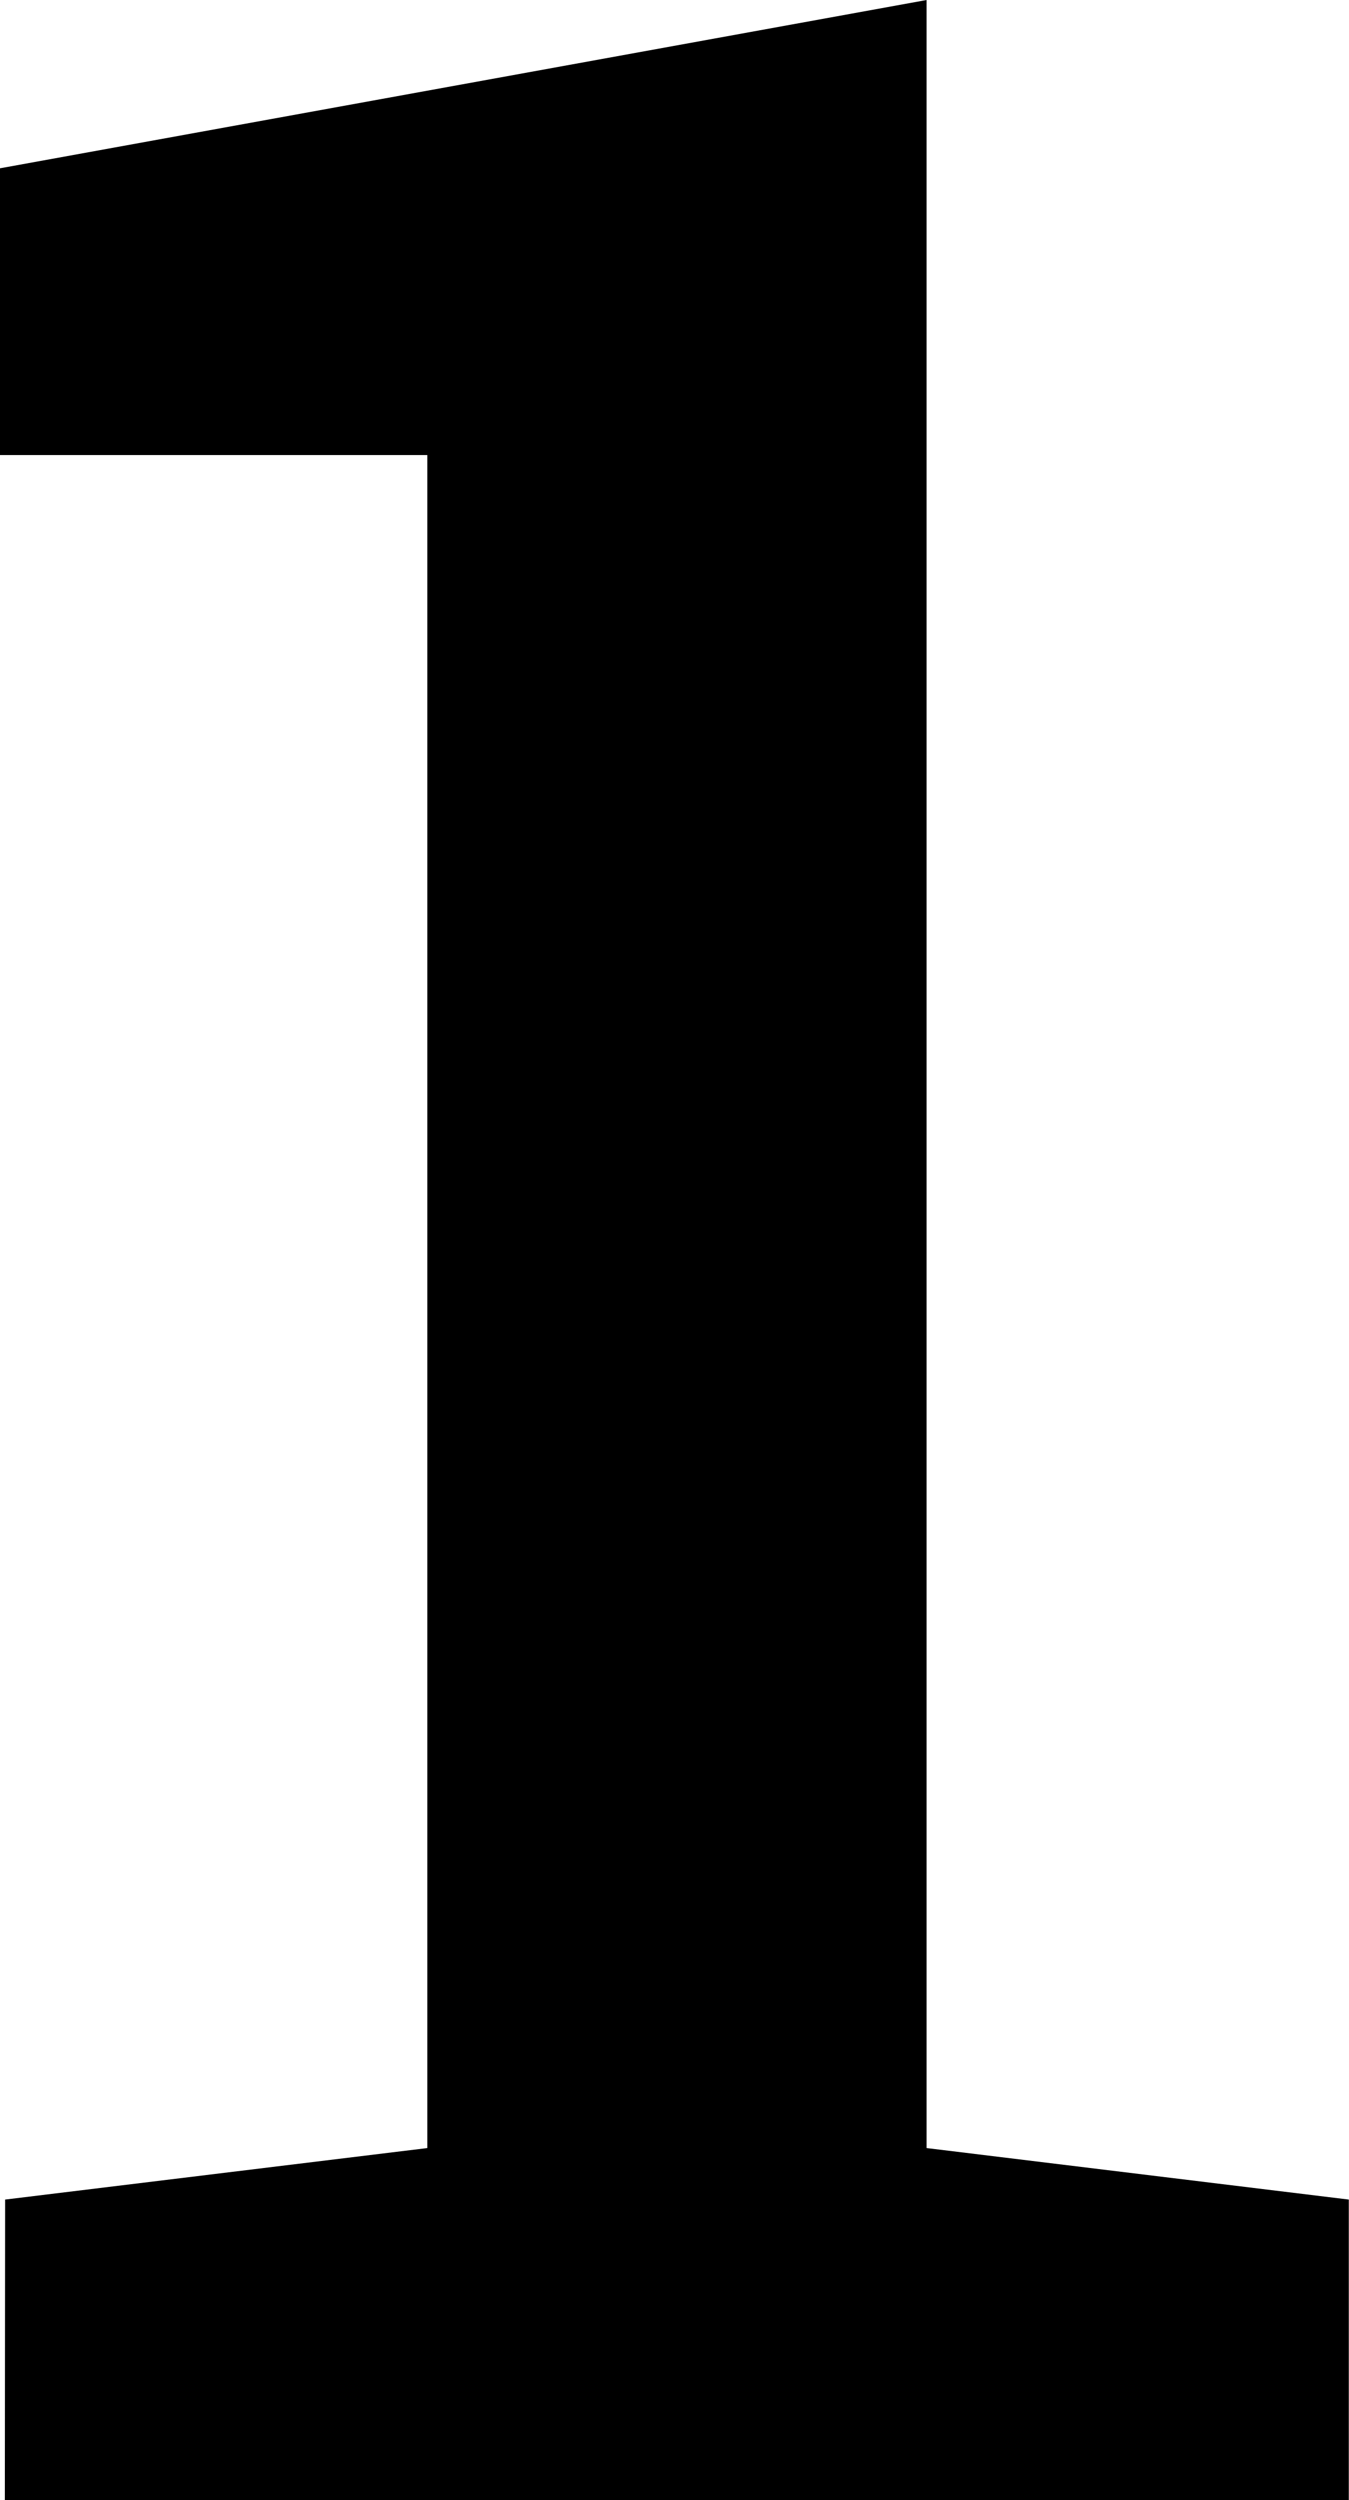
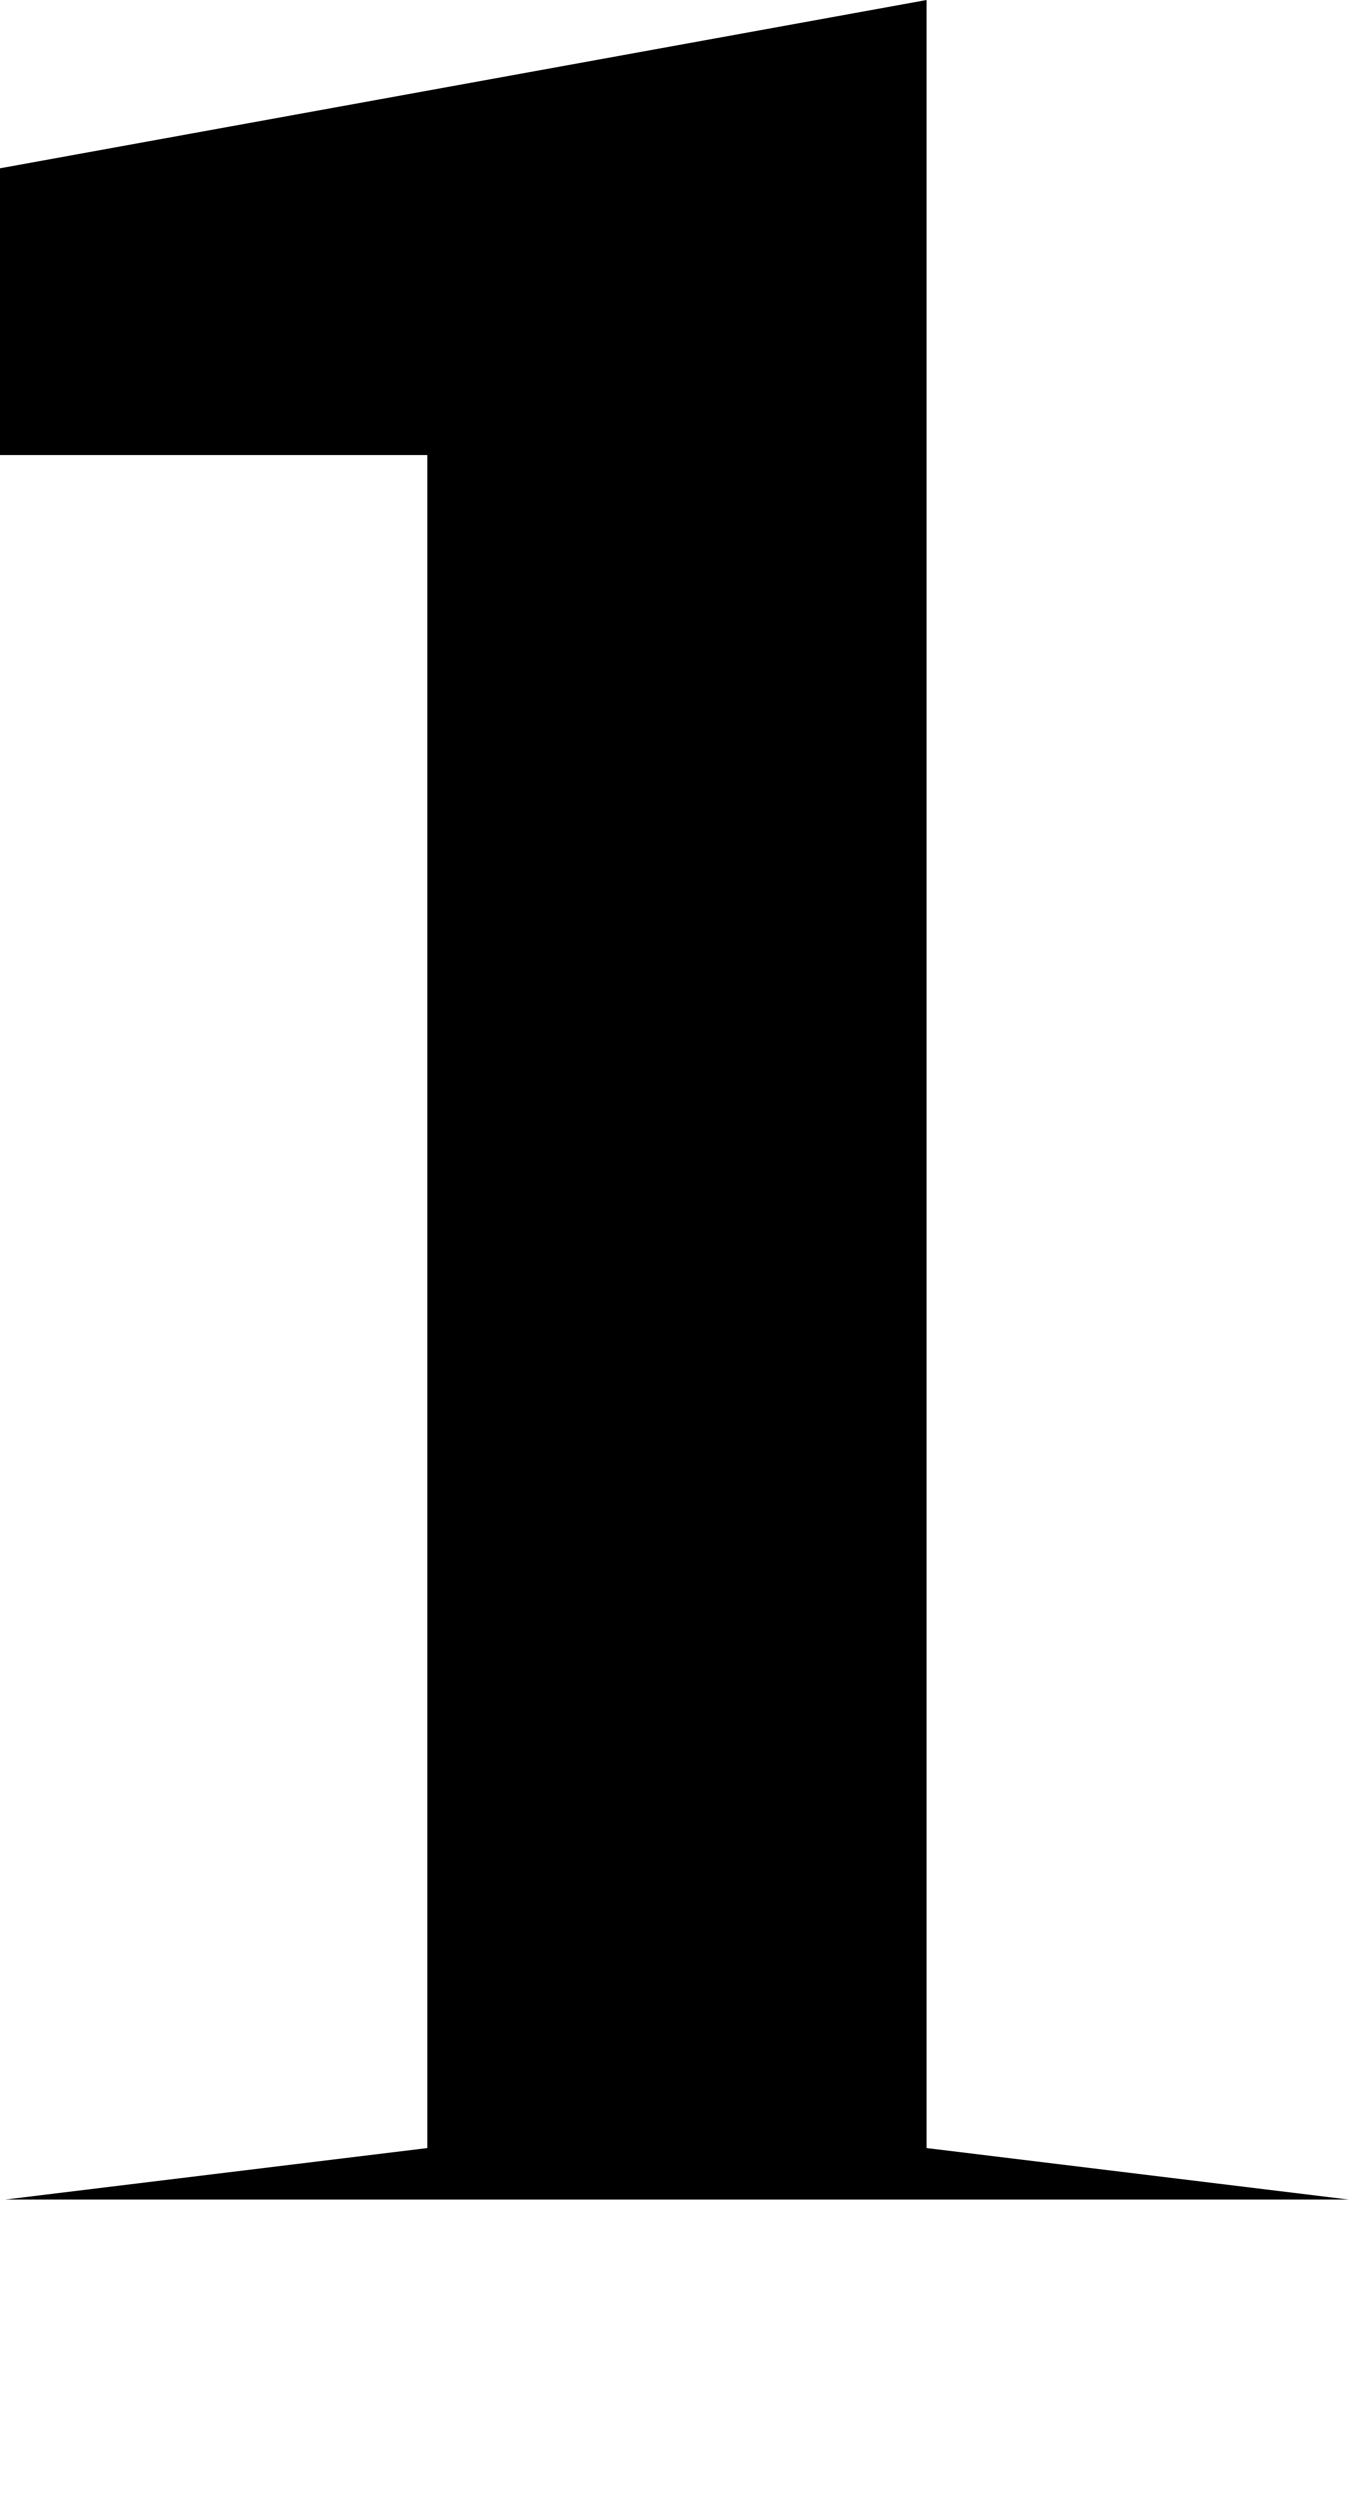
<svg xmlns="http://www.w3.org/2000/svg" width="32.622" height="60.43" viewBox="0 0 32.622 60.43">
-   <path id="Path_640" data-name="Path 640" d="M-16.083-7.263l10.21-1.245V-49.431H-16.207v-6.931L6.2-60.43V-8.508l10.21,1.245V0h-32.5Z" transform="translate(16.207 60.43)" />
+   <path id="Path_640" data-name="Path 640" d="M-16.083-7.263l10.21-1.245V-49.431H-16.207v-6.931L6.2-60.43V-8.508l10.21,1.245h-32.5Z" transform="translate(16.207 60.43)" />
</svg>